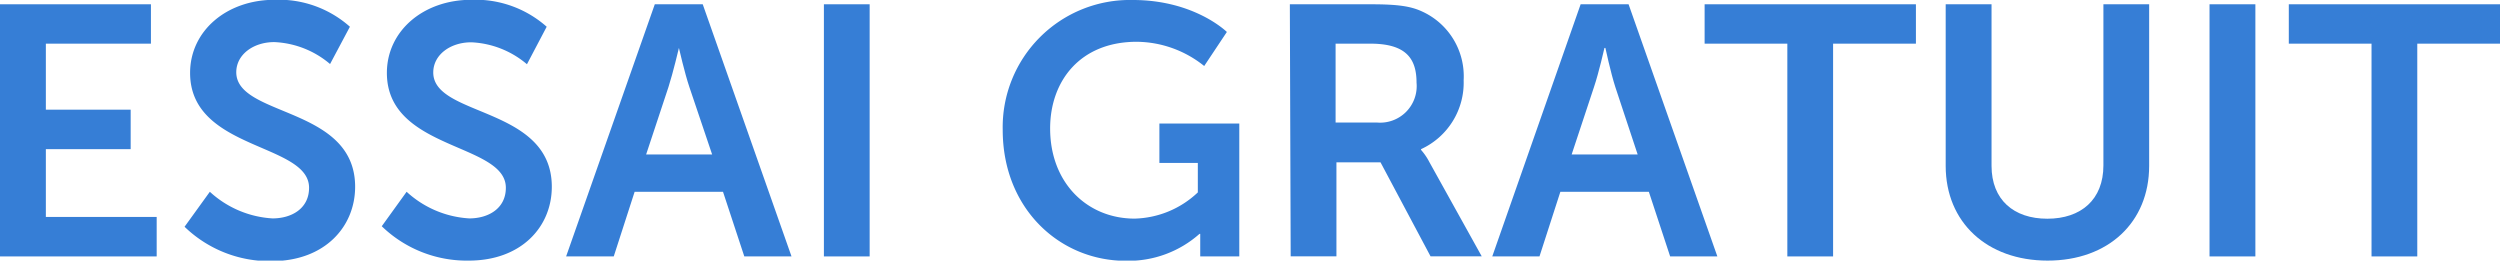
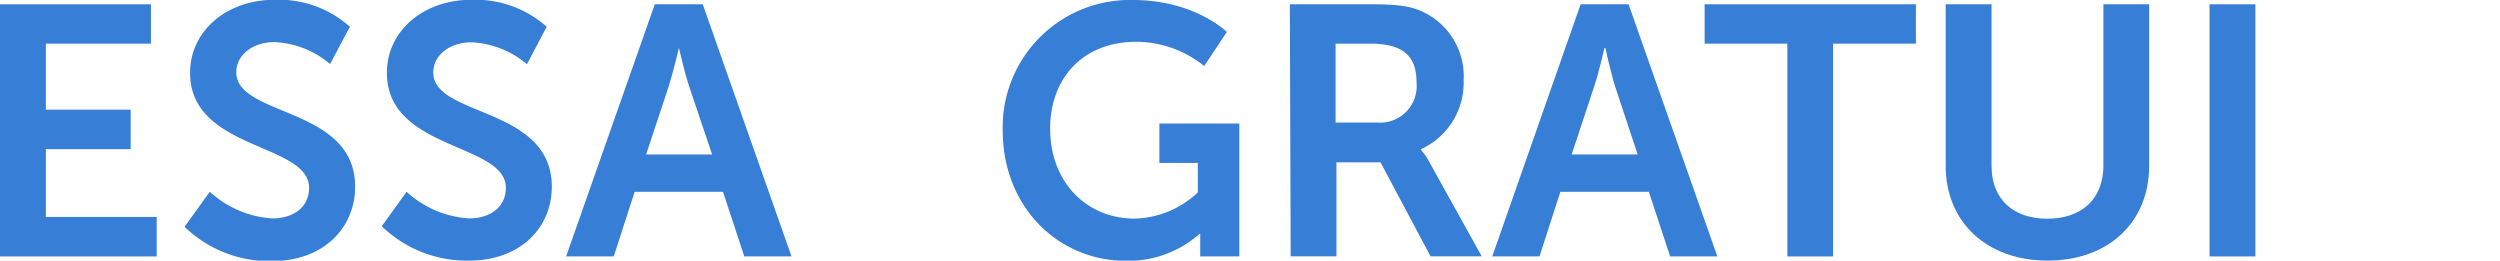
<svg xmlns="http://www.w3.org/2000/svg" viewBox="0 0 239.35 24.95">
  <defs>
    <style>.cls-1{fill:#367ed6;}</style>
  </defs>
  <title>b</title>
  <g id="Layer_2" data-name="Layer 2">
    <g id="Layer_1-2" data-name="Layer 1">
      <path class="cls-1" d="M0,.41H14.45V4.18H4.39V10.5h8.12v3.78H4.39v6.49H15v3.78H0Z" />
      <path class="cls-1" d="M20.09,18.36a9.68,9.68,0,0,0,6,2.55c1.84,0,3.5-.95,3.5-2.93,0-4.31-11.39-3.56-11.39-11,0-4,3.47-7,8.1-7a10.24,10.24,0,0,1,7.2,2.58l-1.9,3.57a8.82,8.82,0,0,0-5.34-2.1c-2,0-3.64,1.19-3.64,2.89C22.64,11.22,34,10.17,34,17.88,34,21.72,31.08,25,26,25a11.7,11.7,0,0,1-8.33-3.29Z" />
      <path class="cls-1" d="M38.93,18.36a9.68,9.68,0,0,0,6,2.55c1.83,0,3.5-.95,3.5-2.93,0-4.31-11.39-3.56-11.39-11,0-4,3.47-7,8.09-7a10.28,10.28,0,0,1,7.21,2.58L50.45,6.15a8.82,8.82,0,0,0-5.33-2.1c-2,0-3.64,1.19-3.64,2.89,0,4.28,11.35,3.23,11.35,10.94,0,3.84-2.92,7.07-7.95,7.07a11.7,11.7,0,0,1-8.33-3.29Z" />
      <path class="cls-1" d="M69.22,18.36H60.76l-2,6.19H54.2L62.69.41h4.59l8.5,24.14H71.26ZM65,4.59S64.43,7,64,8.33l-2.14,6.46h6.32L66,8.33C65.55,7,65,4.59,65,4.59Z" />
-       <path class="cls-1" d="M78.88.41h4.38V24.55H78.88Z" />
      <path class="cls-1" d="M108.46,0c5.91,0,9,3.06,9,3.06l-2.17,3.26A10.43,10.43,0,0,0,108.83,4c-5.4,0-8.29,3.74-8.29,8.3,0,5.23,3.57,8.63,8.09,8.63a9.11,9.11,0,0,0,6.05-2.51V15.6H111V11.83h7.65V24.55h-3.74V23.39c0-.51,0-1,0-1h-.07a10.26,10.26,0,0,1-7,2.58C101.49,25,96,20,96,12.44A12.18,12.18,0,0,1,108.46,0Z" />
      <path class="cls-1" d="M123.49.41h7.78c2.62,0,3.81.2,4.86.68a6.81,6.81,0,0,1,4,6.59,7,7,0,0,1-4.08,6.6v.07a5.77,5.77,0,0,1,.81,1.19l5,9h-4.9l-4.79-9h-4.22v9h-4.38Zm8.33,11.32a3.5,3.5,0,0,0,3.8-3.81c0-2.31-1-3.74-4.42-3.74h-3.33v7.55Z" />
      <path class="cls-1" d="M157.86,18.36h-8.47l-2,6.19h-4.52L151.33.41h4.59l8.5,24.14H159.9ZM153.61,4.59s-.54,2.38-1,3.74l-2.14,6.46h6.32l-2.14-6.46c-.44-1.36-.95-3.74-.95-3.74Z" />
      <path class="cls-1" d="M171.12,4.18H163.2V.41h20.23V4.18H175.5V24.55h-4.38Z" />
      <path class="cls-1" d="M186.28.41h4.39V15.88c0,3.23,2.11,5.06,5.34,5.06s5.37-1.83,5.37-5.1V.41h4.38V15.88c0,5.4-3.91,9.07-9.72,9.07s-9.76-3.67-9.76-9.07Z" />
      <path class="cls-1" d="M211.54.41h4.39V24.55h-4.39Z" />
-       <path class="cls-1" d="M227.05,4.18h-7.92V.41h20.22V4.18h-7.92V24.55h-4.38Z" />
    </g>
  </g>
</svg>